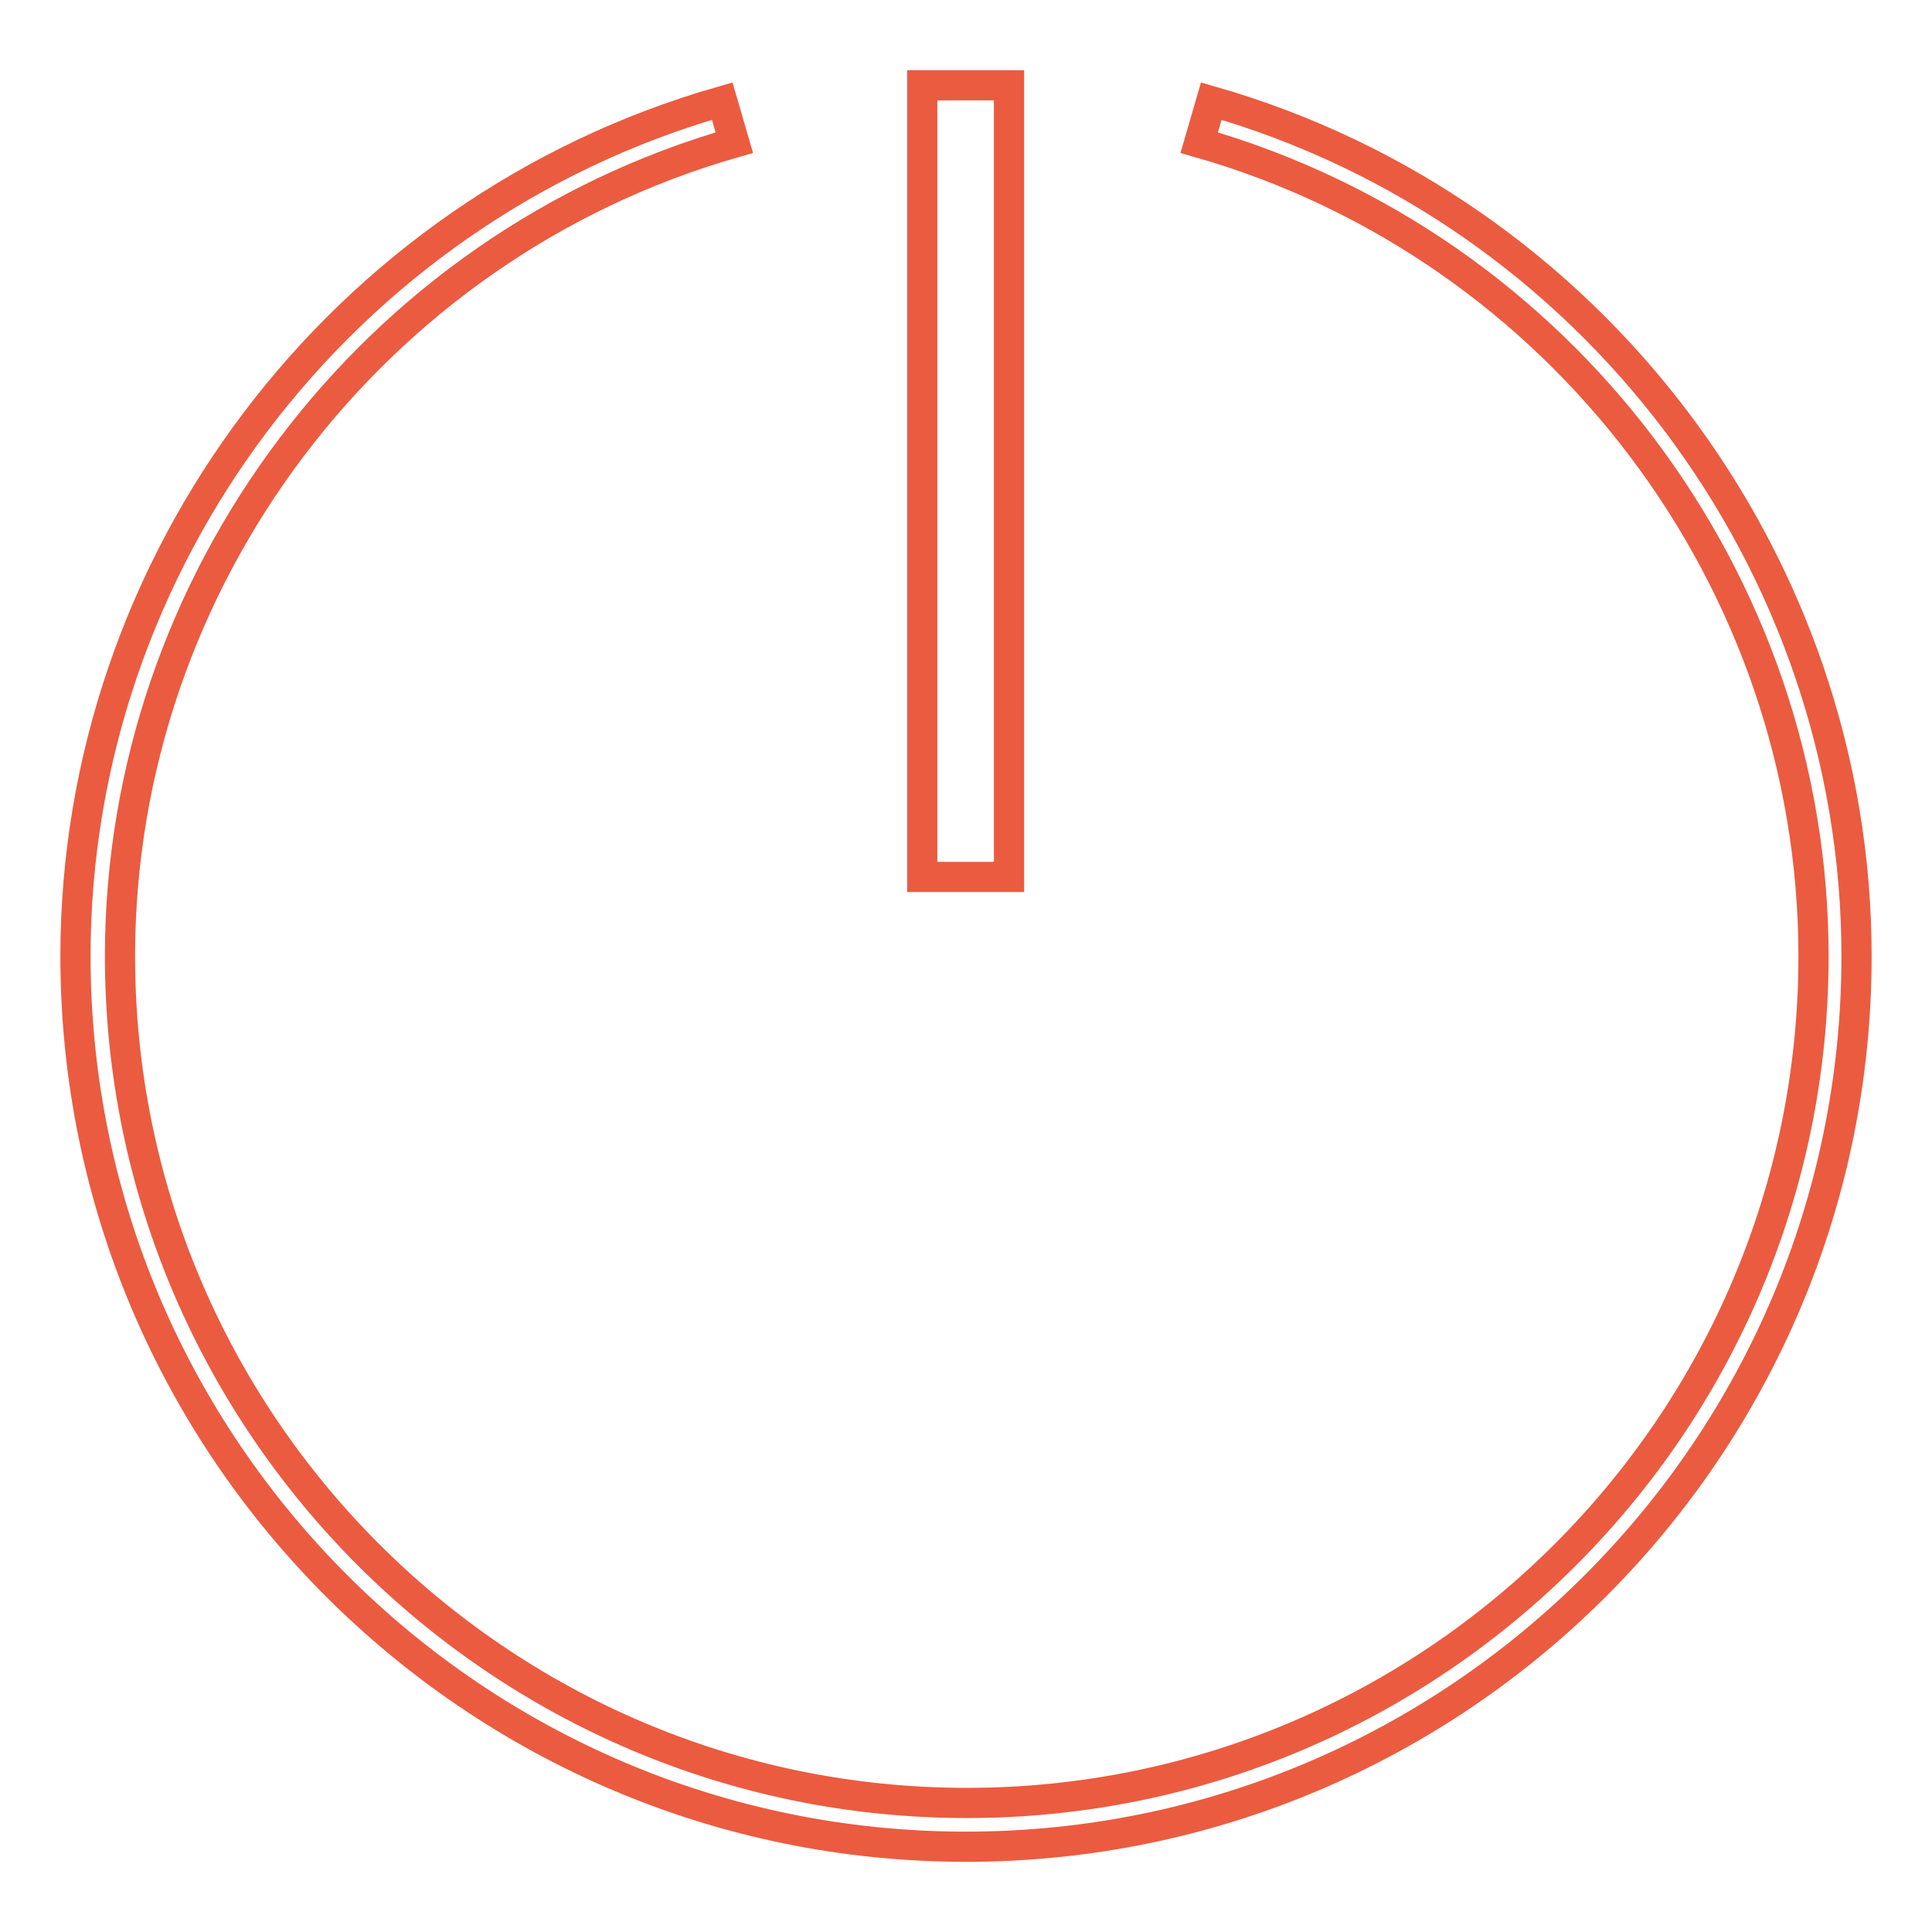
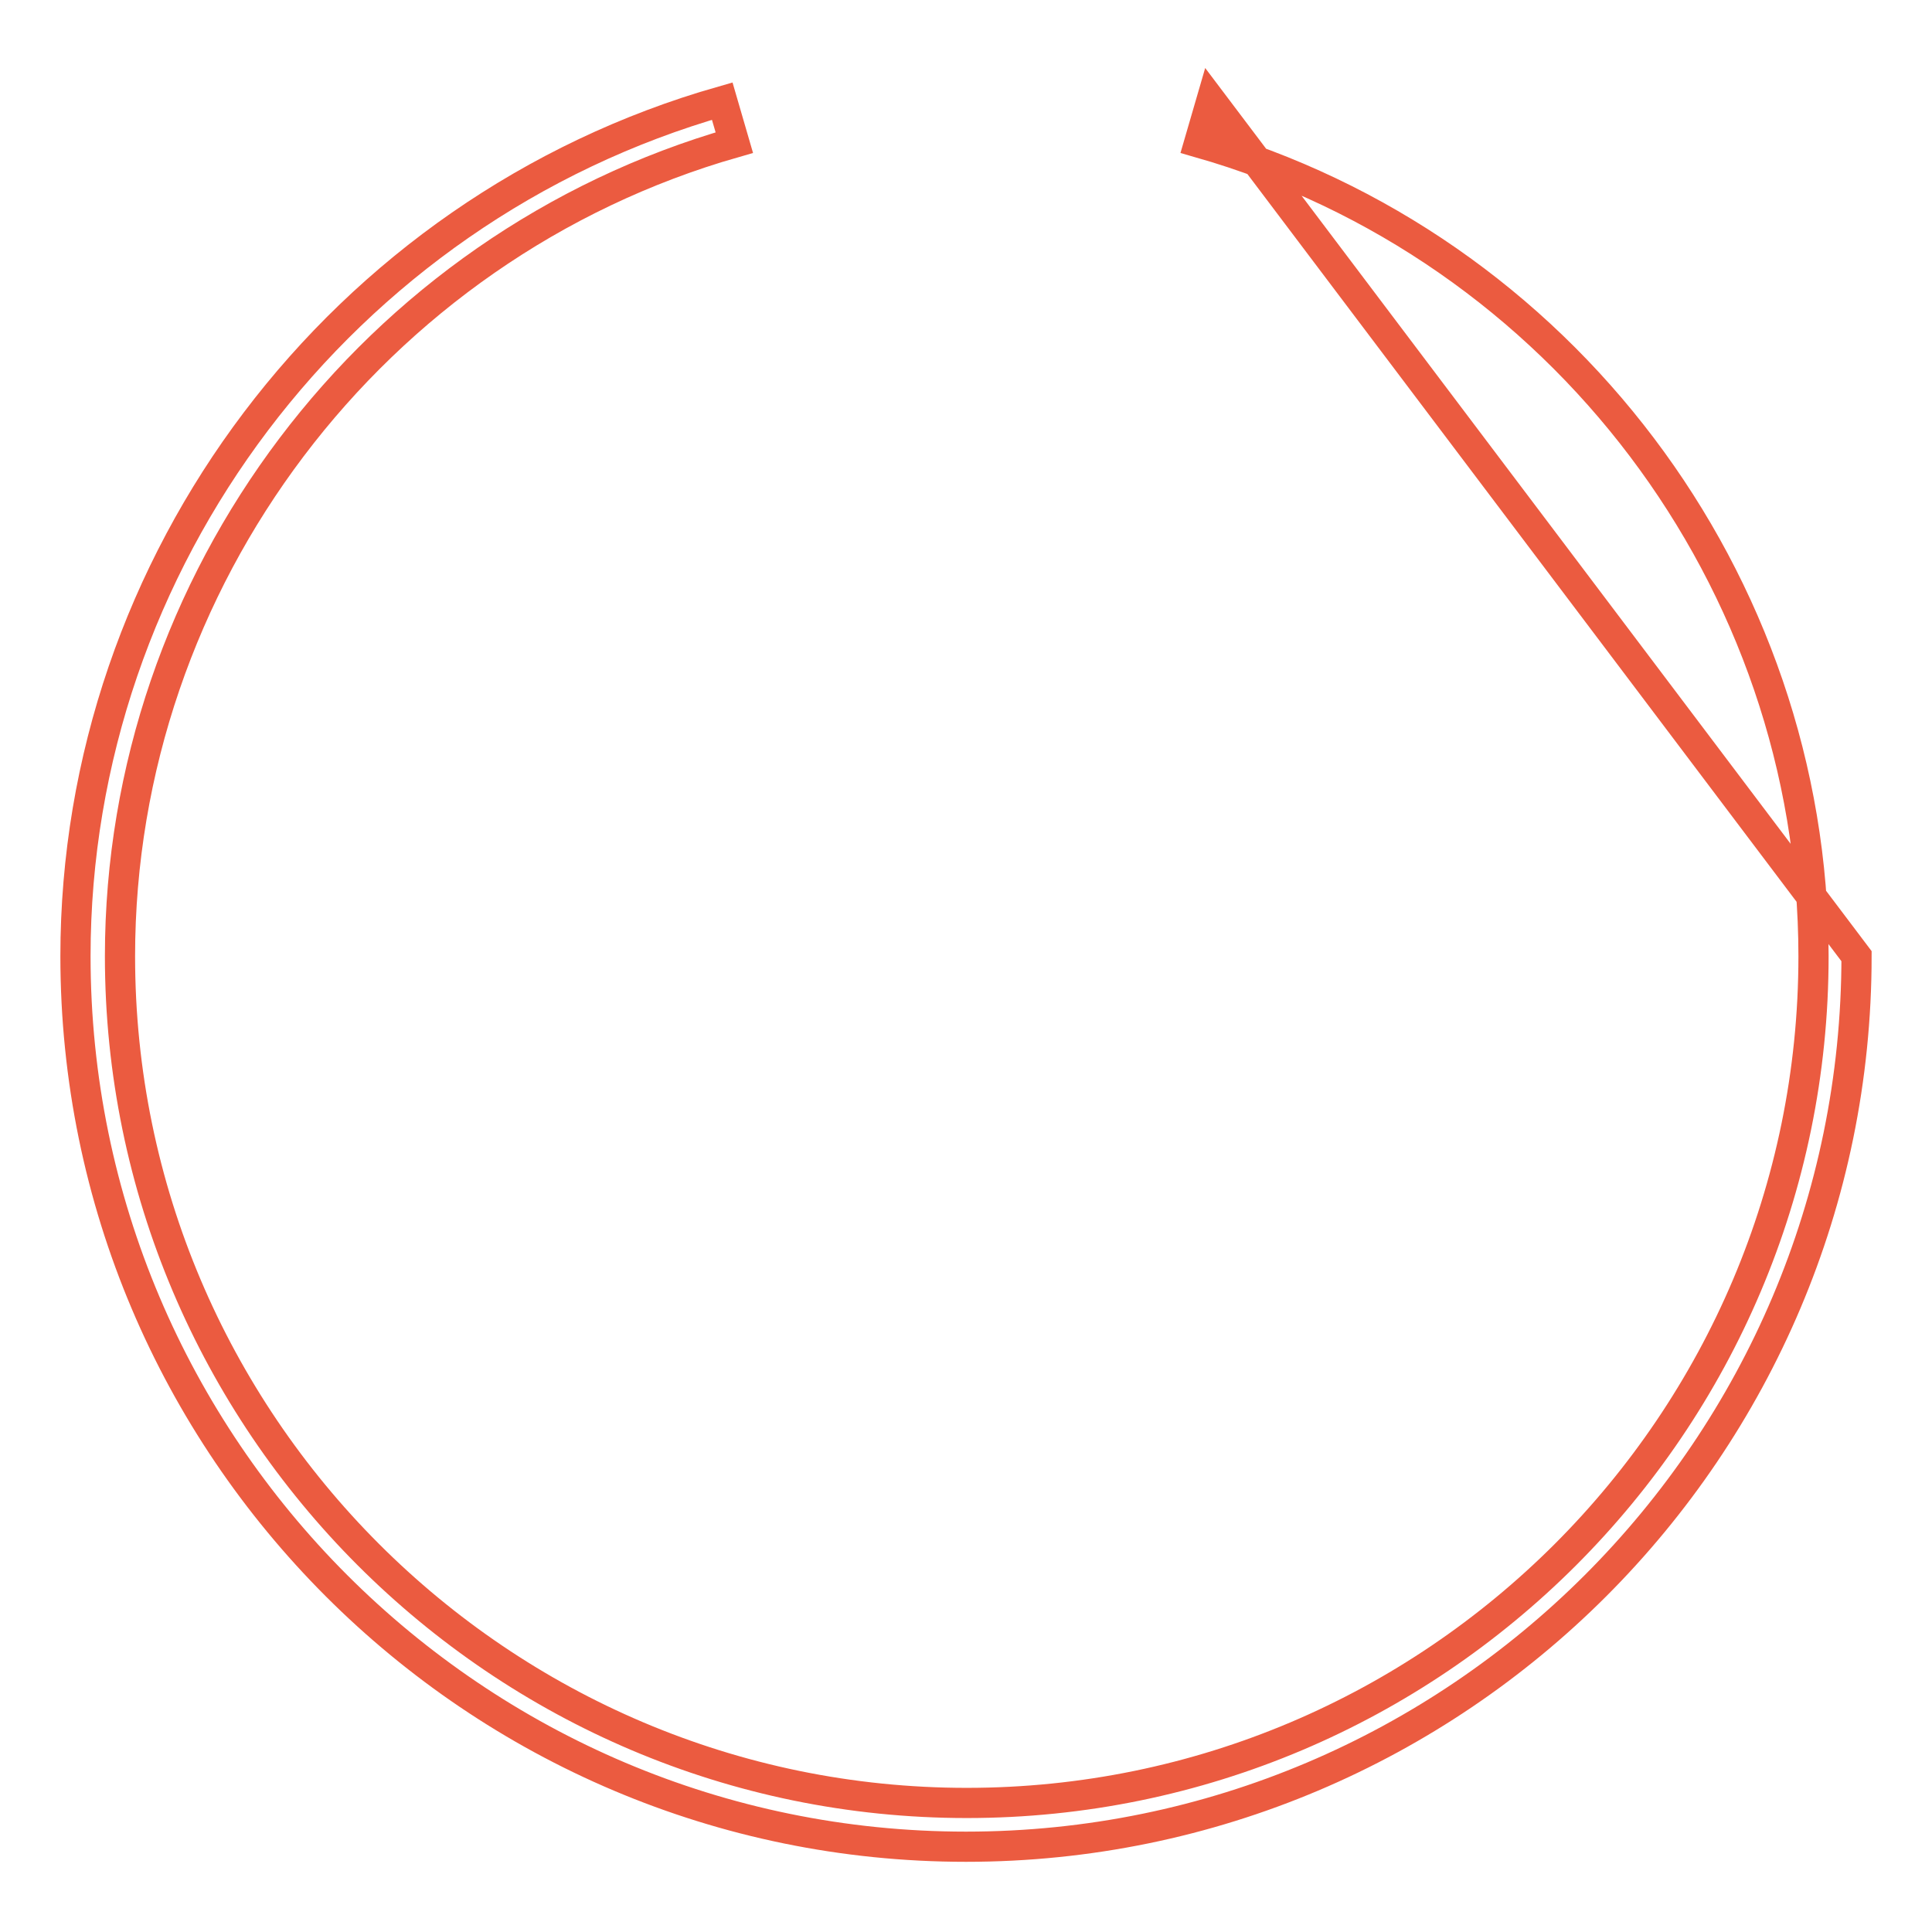
<svg xmlns="http://www.w3.org/2000/svg" version="1.1" x="0px" y="0px" viewBox="0 0 256 256" enable-background="new 0 0 256 256" xml:space="preserve">
  <g>
-     <path stroke-width="4" fill-opacity="0" stroke="#eb5b40" d="M122.2,11.3h11.5v104.9h-11.5V11.3z" />
-     <path stroke-width="4" fill-opacity="0" stroke="#eb5b40" d="M160.5,13.4l-1.6,5.5c47.9,13.7,81.4,58,81.4,107.8c0,61.9-50.3,112.2-112.2,112.2 c-61.9,0-112.2-50.4-112.2-112.2c0-49.8,33.5-94.1,81.4-107.8l-1.6-5.5C45.2,27.8,10,74.4,10,126.7c0,65.1,52.9,118,118,118 c65.1,0,118-52.9,118-118C246,74.4,210.8,27.8,160.5,13.4z" />
+     <path stroke-width="4" fill-opacity="0" stroke="#eb5b40" d="M160.5,13.4l-1.6,5.5c47.9,13.7,81.4,58,81.4,107.8c0,61.9-50.3,112.2-112.2,112.2 c-61.9,0-112.2-50.4-112.2-112.2c0-49.8,33.5-94.1,81.4-107.8l-1.6-5.5C45.2,27.8,10,74.4,10,126.7c0,65.1,52.9,118,118,118 c65.1,0,118-52.9,118-118z" />
  </g>
</svg>